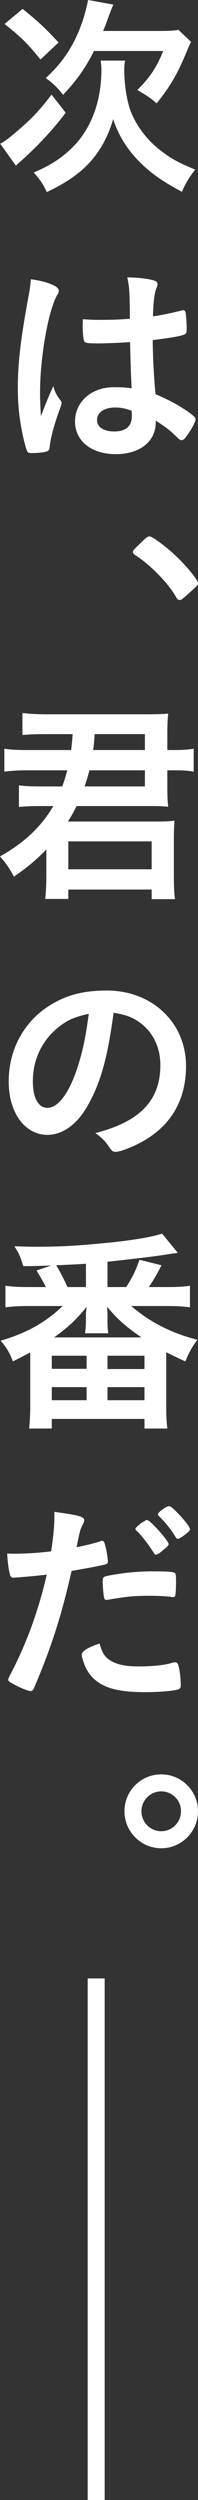
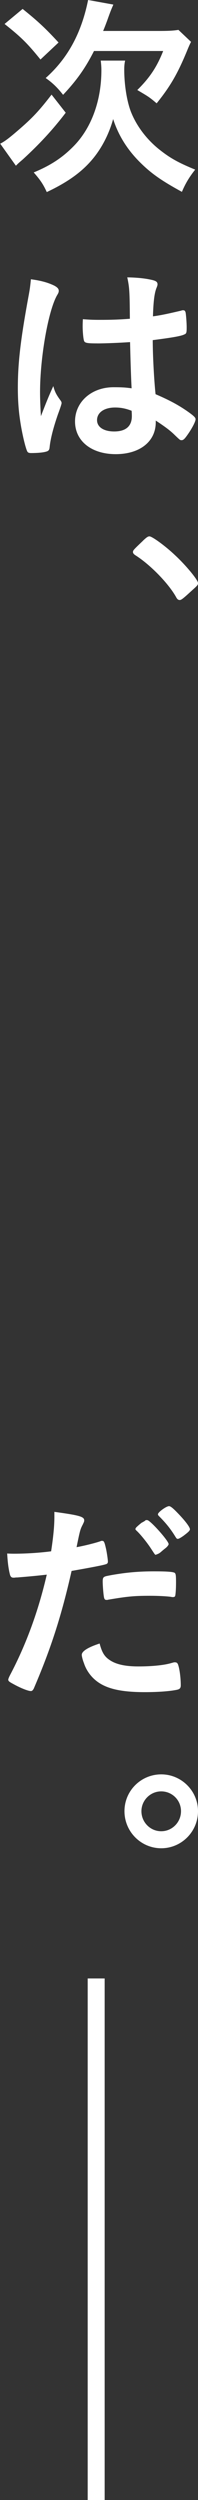
<svg xmlns="http://www.w3.org/2000/svg" width="35" height="441" viewBox="0 0 35 441" fill="none">
  <rect x="0" y="0" width="35" height="441" fill="#333333" stroke="none" />
  <path d="M11.616 19.885C9.27 22.962 6.923 25.463 4.04 28.115C3.27 28.768 3.116 28.923 2.81 29.232L0.039 25.347C0.808 24.961 1.538 24.424 3.232 22.962C5.733 20.809 6.923 19.541 9.115 16.692L11.616 19.885ZM4.001 1.577C6.73 3.769 8.041 4.998 10.348 7.499L7.155 10.499C4.886 7.693 3.773 6.576 0.808 4.229L4.001 1.573V1.577ZM22.116 10.693C22 11.191 21.961 11.694 21.961 12.27C21.961 14.96 22.421 17.809 23.117 19.653C24.118 22.232 25.962 24.652 28.27 26.461C30.079 27.883 31.502 28.691 34.501 29.921C33.461 31.227 32.769 32.383 32.155 33.844C28.502 31.846 26.693 30.574 24.694 28.575C22.502 26.383 20.925 23.882 20.001 20.998C19.232 23.766 17.887 26.306 16.193 28.266C14.307 30.458 11.848 32.19 8.269 33.883C7.654 32.538 7.151 31.768 5.961 30.419C8.922 29.19 10.998 27.841 13 25.803C16.155 22.61 17.925 17.767 17.925 12.382C17.925 11.806 17.887 11.342 17.809 10.689H22.116V10.693ZM27.96 5.462C29.654 5.462 30.651 5.424 31.536 5.269L33.767 7.383C33.458 7.998 33.345 8.269 32.92 9.305C31.343 13.074 30.075 15.266 27.69 18.227C26.383 17.113 26.229 17.036 24.269 15.88C26.538 13.65 27.767 11.725 28.846 8.995H16.615C15.115 11.957 13.615 14.11 11.152 16.727C10.19 15.498 9.343 14.651 8.075 13.766C11.96 10.306 14.384 5.884 15.575 0L20.036 0.808C19.73 1.539 19.614 1.732 18.922 3.692C18.691 4.306 18.536 4.732 18.23 5.462H27.96Z" fill="white" />
  <path d="M10.731 70.692C10.847 70.847 10.886 70.963 10.886 71.113C10.886 71.268 10.668 71.934 10.232 73.112C9.424 75.458 8.926 77.38 8.771 78.88C8.732 79.378 8.578 79.572 8.079 79.688C7.542 79.842 6.502 79.919 5.501 79.919C5.114 79.919 4.925 79.842 4.809 79.61C4.461 78.88 3.846 76.224 3.541 74.071C3.27 72.261 3.154 70.379 3.154 68.419C3.154 63.997 3.653 59.802 5.041 52.264C5.273 51.035 5.35 50.455 5.462 49.264C7.233 49.496 8.462 49.84 9.579 50.378C10.155 50.687 10.387 50.954 10.387 51.302C10.387 51.534 10.31 51.723 10.116 52.032C8.539 54.723 7.078 63.034 7.078 69.184C7.078 70.108 7.117 71.57 7.233 73.413C8.157 71.028 8.578 69.954 9.424 68.106C9.695 69.146 9.962 69.644 10.731 70.684V70.692ZM17.191 60.575C15.343 60.575 14.96 60.498 14.844 60.077C14.728 59.733 14.612 58.5 14.612 57.614C14.612 57.305 14.612 57 14.651 56.308C15.691 56.385 16.305 56.424 17.573 56.424C19.649 56.424 20.96 56.385 22.958 56.23C22.92 51.348 22.881 50.73 22.498 48.924C24.385 48.963 25.807 49.118 27.037 49.423C27.613 49.578 27.845 49.771 27.845 50.154C27.845 50.308 27.806 50.424 27.69 50.73C27.307 51.615 27.114 53.115 27.037 55.805C28.459 55.612 29.692 55.345 32 54.804C32.193 54.727 32.271 54.727 32.383 54.727C32.615 54.727 32.731 54.843 32.804 55.113C32.882 55.461 32.998 56.922 32.998 57.73C32.998 58.693 32.959 58.844 32.576 58.998C31.962 59.307 30.268 59.574 26.998 59.999C26.998 62.651 27.23 67.039 27.497 69.536C29.92 70.576 31.571 71.457 33.264 72.652C34.343 73.421 34.571 73.692 34.571 73.959C34.571 74.38 33.879 75.69 33.071 76.804C32.611 77.457 32.379 77.65 32.108 77.65C31.838 77.65 31.838 77.65 30.953 76.804C30.106 75.957 29.221 75.304 27.531 74.187V74.496C27.531 77.878 24.725 80.113 20.453 80.113C16.182 80.113 13.263 77.805 13.263 74.345C13.263 70.885 16.186 68.307 20.071 68.307C21.493 68.307 22.224 68.346 23.264 68.5C23.161 66.5 23.07 63.783 22.993 60.347C21.338 60.463 18.725 60.579 17.187 60.579L17.191 60.575ZM20.345 71.883C18.424 71.883 17.152 72.768 17.152 74.113C17.152 75.343 18.343 76.112 20.19 76.112C22.228 76.112 23.306 75.188 23.306 73.421C23.306 72.884 23.267 72.459 23.267 72.459C22.266 72.072 21.381 71.883 20.345 71.883Z" fill="white" />
-   <path d="M25.27 95.382C25.923 94.768 26.155 94.613 26.422 94.613C26.882 94.613 29.229 96.306 30.922 97.922C32.843 99.692 35 102.306 35 102.847C35 103.191 34.923 103.268 33.809 104.269C32.387 105.576 32.039 105.847 31.772 105.847C31.505 105.847 31.312 105.692 31.119 105.309C29.812 102.963 26.619 99.654 23.963 97.965C23.654 97.771 23.503 97.578 23.503 97.388C23.503 97.079 23.619 96.967 25.274 95.39L25.27 95.382Z" fill="white" />
-   <path d="M29.576 138.574C29.576 140.383 29.615 141.264 29.731 142.304C28.923 142.227 28.115 142.188 26.233 142.188H13.541C12.966 143.34 12.656 143.881 12.003 144.917H27.539C29.271 144.917 30.002 144.879 30.848 144.763C30.771 145.532 30.732 146.494 30.732 148.184V154.493C30.732 156.302 30.771 157.376 30.926 158.61H26.812V156.916H12.076V158.571H7.998C8.114 157.415 8.191 156.186 8.191 154.57V149.838C6.498 151.609 4.998 152.877 2.462 154.647C1.693 153.186 1.079 152.301 0 151.071C4.384 148.609 7.306 145.803 9.425 142.188H7.349C5.617 142.188 4.658 142.227 3.348 142.343V138.535C4.577 138.69 5.54 138.728 7.31 138.728H11.002C11.423 137.576 11.578 137.035 11.887 135.883H4.809C3.232 135.883 2.08 135.96 0.769 136.115V132.075C2.076 132.269 3.116 132.307 4.848 132.307H12.579C12.695 131.306 12.772 130.498 12.85 129.501H7.967C6.235 129.501 5.199 129.54 3.966 129.655V125.77C5.234 125.925 6.467 126.002 8.273 126.002H25.85C28.003 126.002 28.772 125.964 29.735 125.886C29.619 126.965 29.58 127.808 29.58 129.617V132.307H30.887C32.348 132.307 33.233 132.23 34.235 132.075V136.115C33.121 135.922 32.313 135.883 30.887 135.883H29.58V138.574H29.576ZM12.076 153.344H26.809V148.42H12.076V153.344ZM15.807 135.883C15.498 137.039 15.347 137.576 14.96 138.728H25.614V135.883H15.807ZM25.614 132.304V129.497H16.731C16.653 130.804 16.576 131.496 16.46 132.304H25.614Z" fill="white" />
-   <path d="M15.386 195.229C13.538 198.422 11.002 200.189 8.385 200.189C4.384 200.189 1.539 196.265 1.539 190.803C1.539 184.726 4.616 179.496 9.885 176.728C12.463 175.344 15.231 174.73 18.884 174.73C26.921 174.73 32.882 180.42 32.882 188.035C32.882 194.765 29.573 199.613 23.19 202.342C21.922 202.88 20.921 203.189 20.422 203.189C19.962 203.189 19.769 203.034 19.27 202.304C18.617 201.302 17.887 200.572 16.847 199.88C24.771 197.843 28.347 194.112 28.347 187.881C28.347 184.688 27.002 181.997 24.617 180.304C23.271 179.38 22.193 178.997 20.078 178.649C19 186.763 17.732 191.186 15.386 195.225V195.229ZM9.846 181.614C7.268 183.884 5.806 187.115 5.806 190.73C5.806 193.691 6.769 195.423 8.385 195.423C10.306 195.423 12.27 192.767 13.731 188.19C14.655 185.306 15.115 183.114 15.691 178.843C12.962 179.419 11.613 180.072 9.846 181.61V181.614Z" fill="white" />
-   <path d="M29.538 227.036C31.459 227.036 32.576 226.959 33.577 226.804V230.612C32.387 230.457 31.115 230.38 29.538 230.38H23.19C26.499 233.225 30.268 235.15 34.884 236.341C33.883 237.686 33.423 238.533 32.769 240.149C31.308 239.495 30.771 239.225 29.387 238.533V248.108C29.387 249.84 29.425 250.725 29.58 251.993H25.54V250.3H9.154V251.993H5.153C5.269 250.915 5.346 249.453 5.346 248.147V238.572C4.306 239.109 3.846 239.379 2.269 240.149C1.77 238.726 1.152 237.686 0.116 236.496C4.731 235.15 8.079 233.264 11.079 230.38H5.041C3.463 230.38 2.079 230.457 0.962 230.612V226.804C2.002 226.959 3.231 227.036 5.041 227.036H8.118C7.619 226.074 7.58 225.996 6.463 224.114L9.042 223.229C6.811 223.306 6.425 223.345 4.121 223.345C3.583 221.651 3.351 221.075 2.543 219.846C4.237 219.885 5.044 219.923 6.08 219.923C10.658 219.923 13.081 219.807 19.003 219.231C23.233 218.81 26.58 218.269 28.656 217.616L31.424 220.998C31.192 221.05 30.82 221.101 30.307 221.153C30.191 221.191 29.847 221.23 29.344 221.307C27.346 221.617 24.961 221.922 19 222.575V227.036H22.309C23.387 225.382 24.002 224.114 24.655 222.227L28.54 223.19C27.926 224.458 27.234 225.652 26.31 227.036H29.541H29.538ZM9.154 241.459H15.308V239.151H9.154V241.459ZM9.154 246.999H15.308V244.691H9.154V246.999ZM24.999 235.92C22.309 234.072 20.732 232.688 18.922 230.496C18.961 231.227 19 231.609 19 231.764V232.804C19 233.921 19.038 234.69 19.154 235.189H15.037C15.153 234.149 15.192 233.728 15.192 232.843V231.841C15.192 231.609 15.231 231.188 15.308 230.535C13.537 232.727 11.999 234.188 9.54 235.92H25.003H24.999ZM15.192 222.919C14.244 222.997 12.487 223.087 9.923 223.19C10.538 224.152 11.346 225.73 11.922 227.036H15.192V222.919ZM19 241.498H25.537V239.151H19V241.498ZM19 246.999H25.537V244.691H19V246.999Z" fill="white" />
+   <path d="M25.27 95.382C25.923 94.768 26.155 94.613 26.422 94.613C26.882 94.613 29.229 96.306 30.922 97.922C32.843 99.692 35 102.306 35 102.847C35 103.191 34.923 103.268 33.809 104.269C32.387 105.576 32.039 105.847 31.772 105.847C31.505 105.847 31.312 105.692 31.119 105.309C29.812 102.963 26.619 99.654 23.963 97.965C23.654 97.771 23.503 97.578 23.503 97.388C23.503 97.079 23.619 96.967 25.274 95.39L25.27 95.382" fill="white" />
  <path d="M3.039 278.265H2.807C2.613 278.303 2.459 278.303 2.385 278.303C2.037 278.303 1.848 278.149 1.732 277.65C1.5 276.687 1.345 275.535 1.272 274.035C1.809 274.074 2.235 274.074 2.501 274.074C4.577 274.074 7.001 273.92 9.038 273.653C9.425 271.113 9.614 269.192 9.614 267.576V266.691C14.075 267.305 14.922 267.537 14.883 268.229C14.883 268.422 14.806 268.538 14.651 268.882C14.191 269.768 14.152 269.884 13.534 272.922C15.034 272.652 16.959 272.153 17.728 271.882C17.883 271.805 17.922 271.805 18.034 271.805C18.382 271.805 18.459 271.96 18.764 273.305C18.919 274.074 19.073 275.153 19.073 275.458C19.073 275.729 18.957 275.879 18.613 275.957C18.152 276.111 16.165 276.497 12.653 277.113C10.882 284.96 9.038 290.689 6.077 297.612C5.884 298.111 5.69 298.304 5.462 298.304C4.964 298.304 3.615 297.767 2.308 297.036C1.655 296.688 1.461 296.538 1.461 296.306C1.461 296.151 1.577 295.884 1.771 295.498C4.693 289.958 6.808 284.075 8.269 277.766C6.576 277.959 5.385 278.075 3.039 278.265ZM19.46 292.881C20.577 293.611 22.189 293.959 24.458 293.959C26.959 293.959 29.113 293.727 30.342 293.345C30.651 293.267 30.729 293.229 30.879 293.229C31.227 293.229 31.378 293.345 31.494 293.689C31.765 294.497 31.954 296.074 31.954 297.264C31.954 297.763 31.799 297.956 31.301 298.072C30.033 298.343 27.876 298.494 25.607 298.494C20.798 298.494 18.107 297.724 16.337 295.877C15.683 295.185 15.146 294.338 14.837 293.376C14.605 292.8 14.454 292.146 14.454 291.914C14.454 291.261 15.606 290.569 17.608 289.916C18.03 291.532 18.494 292.262 19.456 292.877L19.46 292.881ZM30.269 281.69C29.499 281.574 27.883 281.496 26.538 281.496C23.693 281.496 22.498 281.612 19.116 282.188C19.039 282.227 18.923 282.227 18.845 282.227C18.613 282.227 18.497 282.15 18.424 281.918C18.308 281.647 18.154 279.764 18.154 278.956C18.154 278.458 18.231 278.226 18.54 278.11C18.695 278.033 18.927 277.994 19.731 277.839C22.348 277.379 24.54 277.186 27.23 277.186C29.461 277.186 30.616 277.263 30.883 277.457C31.076 277.611 31.115 277.917 31.115 279.188C31.115 280.306 31.038 281.303 30.96 281.535C30.922 281.651 30.767 281.728 30.578 281.728C30.5 281.728 30.384 281.728 30.269 281.69ZM26.04 268.152C26.538 268.152 29.809 271.805 29.809 272.381C29.809 272.536 29.538 272.88 29.233 273.112C29.078 273.228 28.846 273.421 28.579 273.649C28.231 273.958 28.119 274.035 27.733 274.186C27.655 274.212 27.591 274.238 27.539 274.264C27.385 274.264 27.385 274.225 26.654 273.112C26.001 272.11 24.768 270.572 24.114 269.996C24.037 269.918 23.921 269.764 23.921 269.725L24.037 269.493C24.23 269.261 24.884 268.724 25.038 268.608C25.425 268.415 25.653 268.26 25.692 268.221C25.73 268.144 25.769 268.144 25.808 268.144H26.04V268.152ZM32.538 270.842C32 271.229 31.614 271.457 31.421 271.457C31.266 271.457 31.189 271.38 30.999 271.07C30.153 269.687 29.345 268.685 28.077 267.417C27.961 267.301 27.922 267.224 27.922 267.108C27.922 266.76 29.383 265.686 29.882 265.686C30.153 265.686 30.613 266.072 31.459 266.954C32.688 268.221 33.574 269.377 33.574 269.76C33.574 269.992 33.303 270.259 32.534 270.839L32.538 270.842Z" fill="white" />
  <path d="M35 319.496C35 323.11 32.077 326.033 28.502 326.033C24.926 326.033 22.003 323.11 22.003 319.496C22.003 315.882 24.926 312.998 28.502 312.998C32.077 312.998 35 315.92 35 319.496ZM24.999 319.496C24.999 321.456 26.576 323.033 28.498 323.033C30.419 323.033 31.996 321.456 31.996 319.496C31.996 317.536 30.419 315.998 28.498 315.998C26.576 315.998 24.999 317.575 24.999 319.496Z" fill="white" />
  <path d="M17 349L17 441" stroke="white" stroke-width="3" />
</svg>